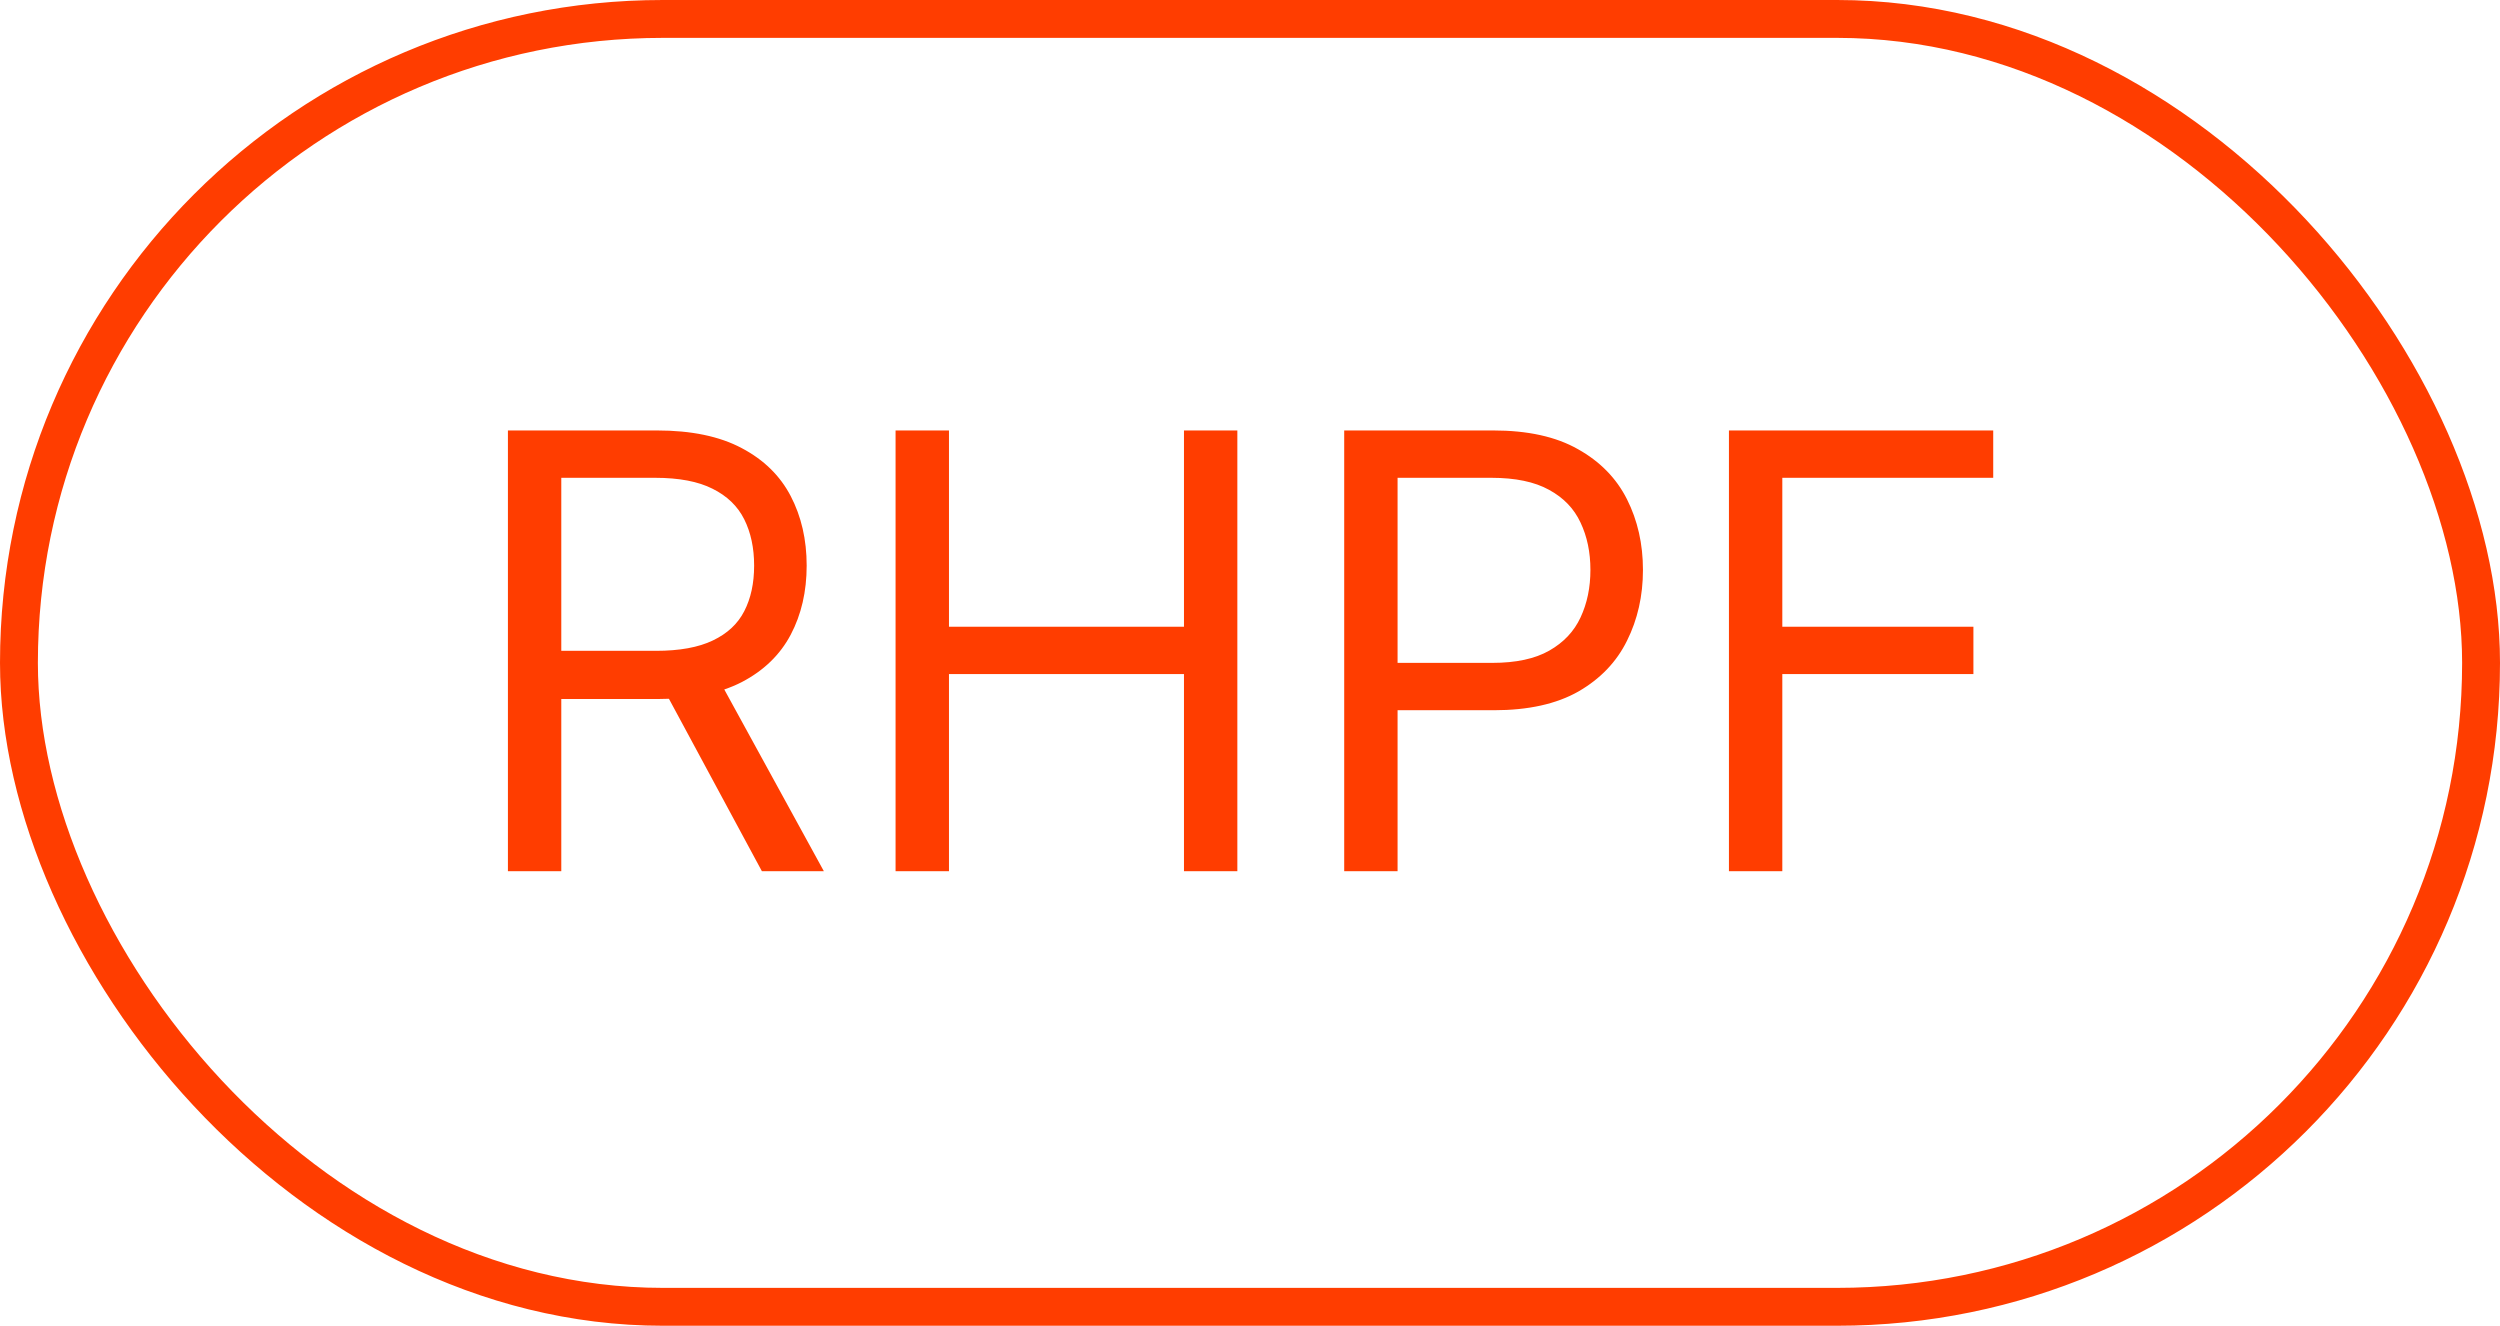
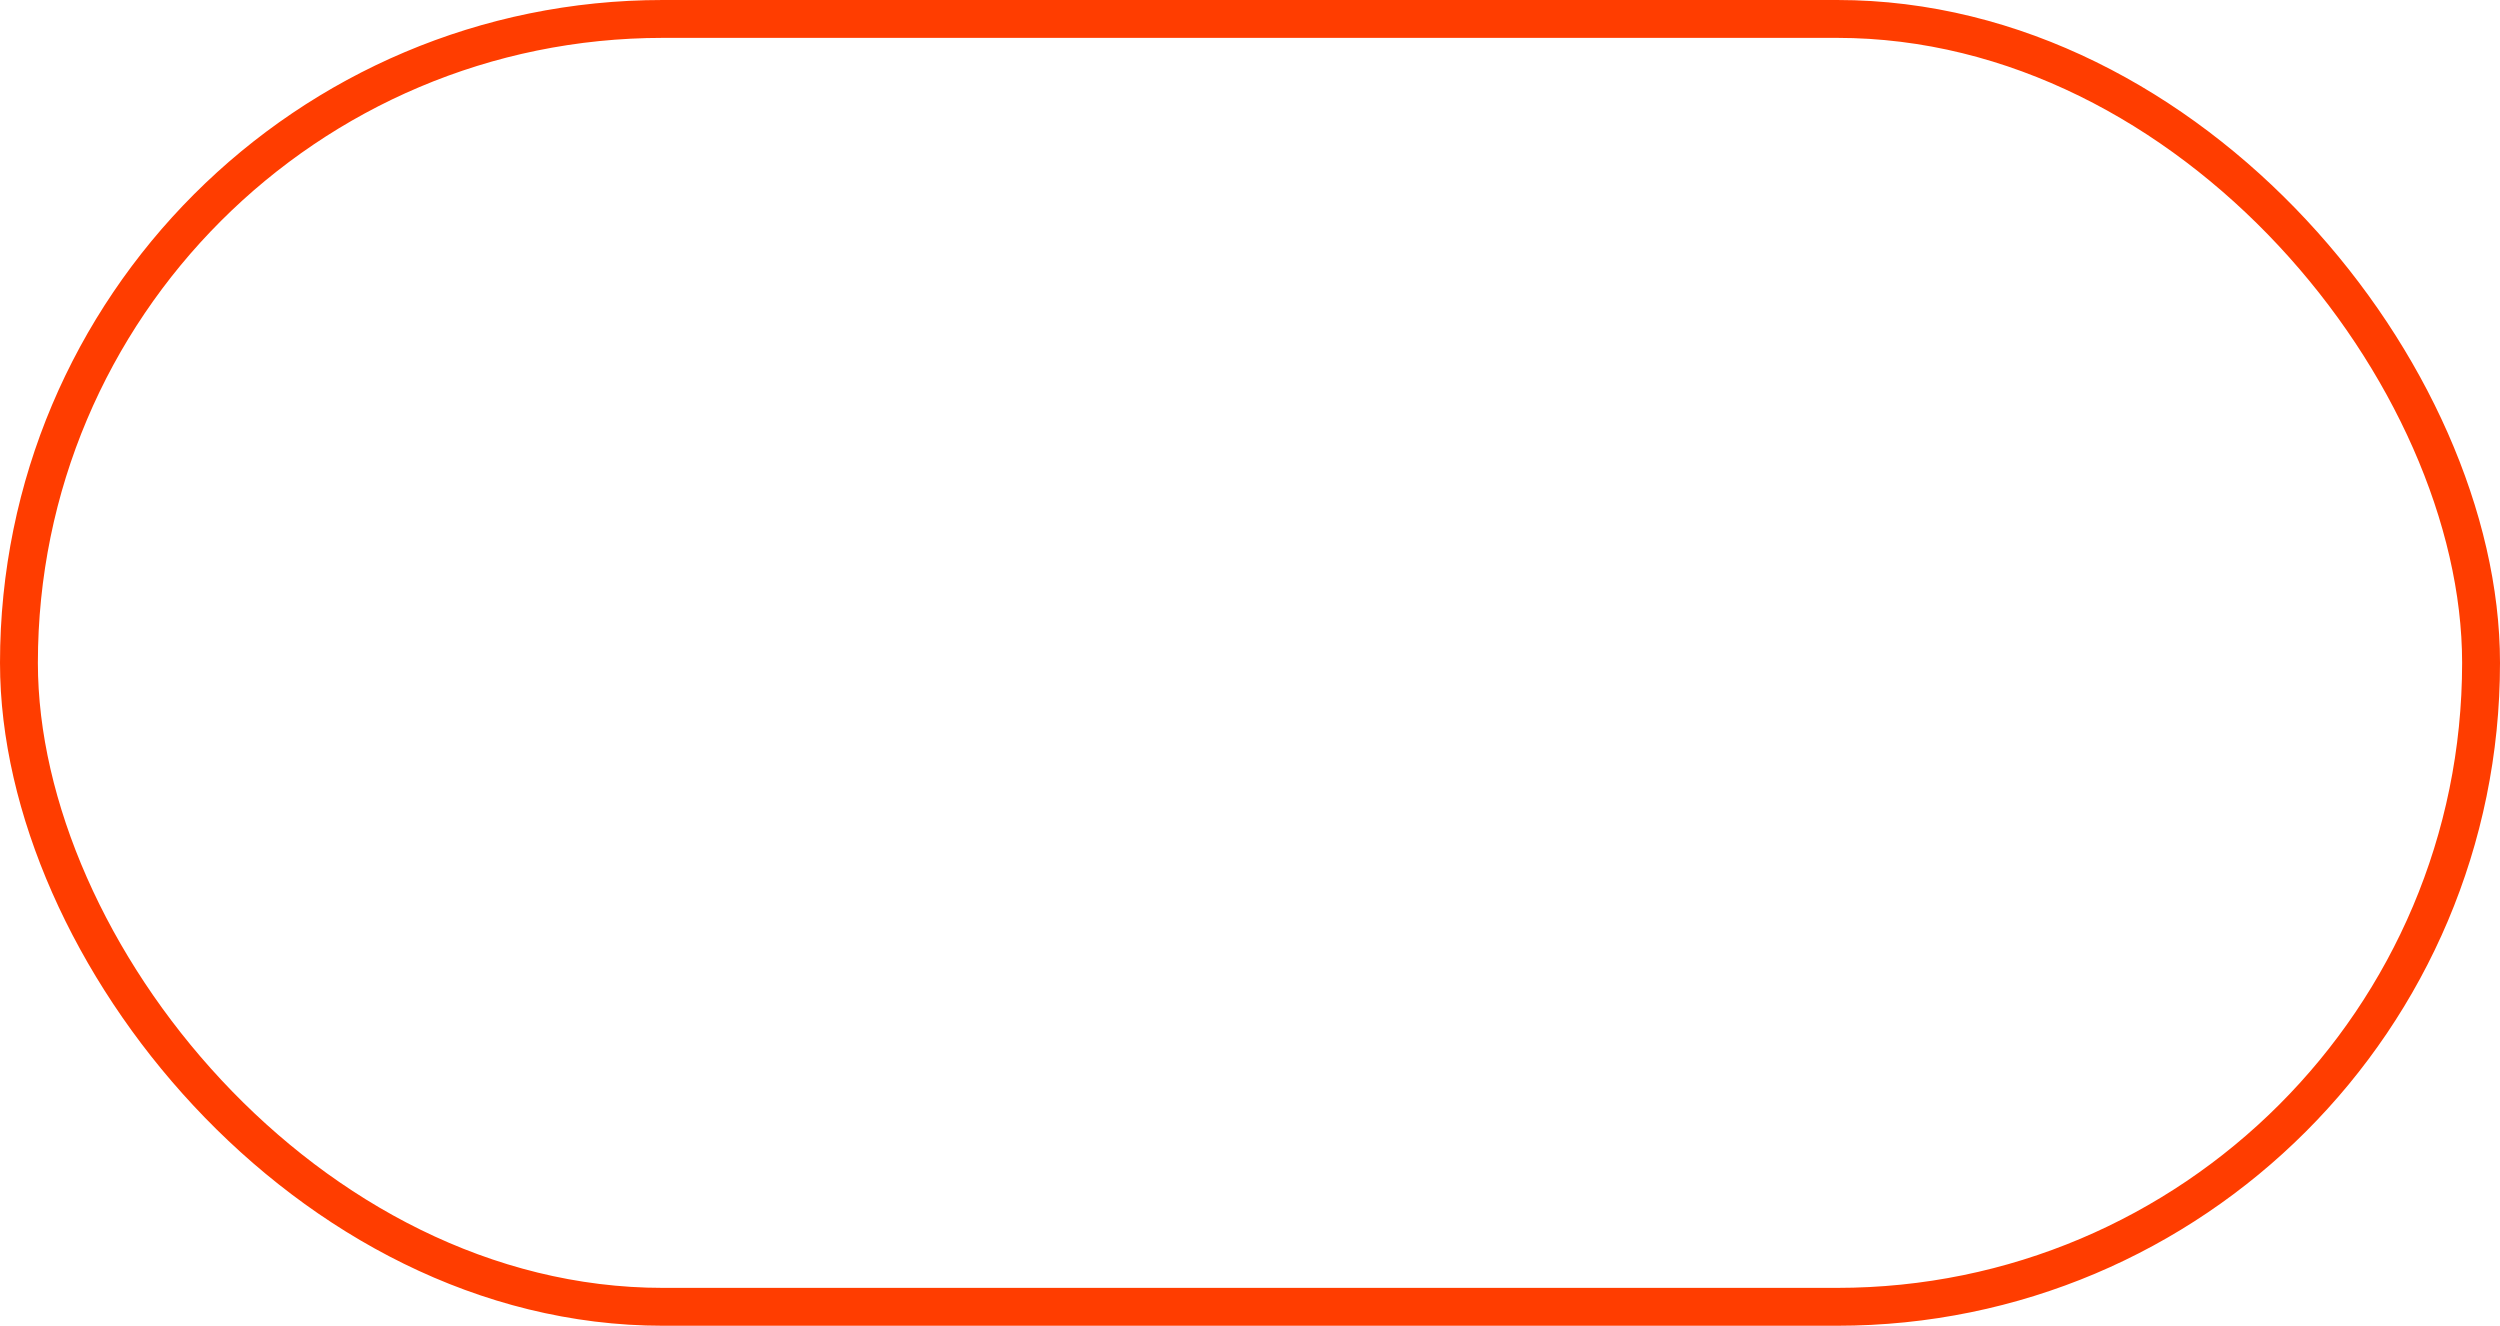
<svg xmlns="http://www.w3.org/2000/svg" width="66" height="35" viewBox="0 0 66 35" fill="none">
  <rect x="0.5" y="0.5" width="65" height="34" rx="17" stroke="#FF3D00" />
-   <path d="M13.409 23V11.364H17.341C18.25 11.364 18.996 11.519 19.579 11.829C20.163 12.136 20.595 12.559 20.875 13.097C21.155 13.634 21.296 14.246 21.296 14.932C21.296 15.617 21.155 16.225 20.875 16.756C20.595 17.286 20.165 17.703 19.585 18.006C19.006 18.305 18.265 18.454 17.364 18.454H14.182V17.182H17.318C17.939 17.182 18.439 17.091 18.818 16.909C19.201 16.727 19.477 16.47 19.648 16.136C19.822 15.799 19.909 15.398 19.909 14.932C19.909 14.466 19.822 14.059 19.648 13.71C19.474 13.362 19.195 13.093 18.812 12.903C18.43 12.71 17.924 12.614 17.296 12.614H14.818V23H13.409ZM18.886 17.773L21.75 23H20.114L17.296 17.773H18.886ZM23.643 23V11.364H25.053V16.546H31.257V11.364H32.666V23H31.257V17.796H25.053V23H23.643ZM35.487 23V11.364H39.419C40.332 11.364 41.078 11.528 41.658 11.858C42.241 12.184 42.673 12.625 42.953 13.182C43.233 13.739 43.374 14.36 43.374 15.046C43.374 15.731 43.233 16.354 42.953 16.915C42.677 17.475 42.249 17.922 41.669 18.256C41.09 18.585 40.347 18.75 39.442 18.75H36.624V17.5H39.396C40.021 17.5 40.523 17.392 40.902 17.176C41.281 16.96 41.555 16.669 41.726 16.301C41.9 15.93 41.987 15.511 41.987 15.046C41.987 14.579 41.9 14.163 41.726 13.796C41.555 13.428 41.279 13.14 40.896 12.932C40.514 12.72 40.006 12.614 39.374 12.614H36.896V23H35.487ZM45.644 23V11.364H52.621V12.614H47.053V16.546H52.098V17.796H47.053V23H45.644Z" fill="#FF3D00" />
</svg>